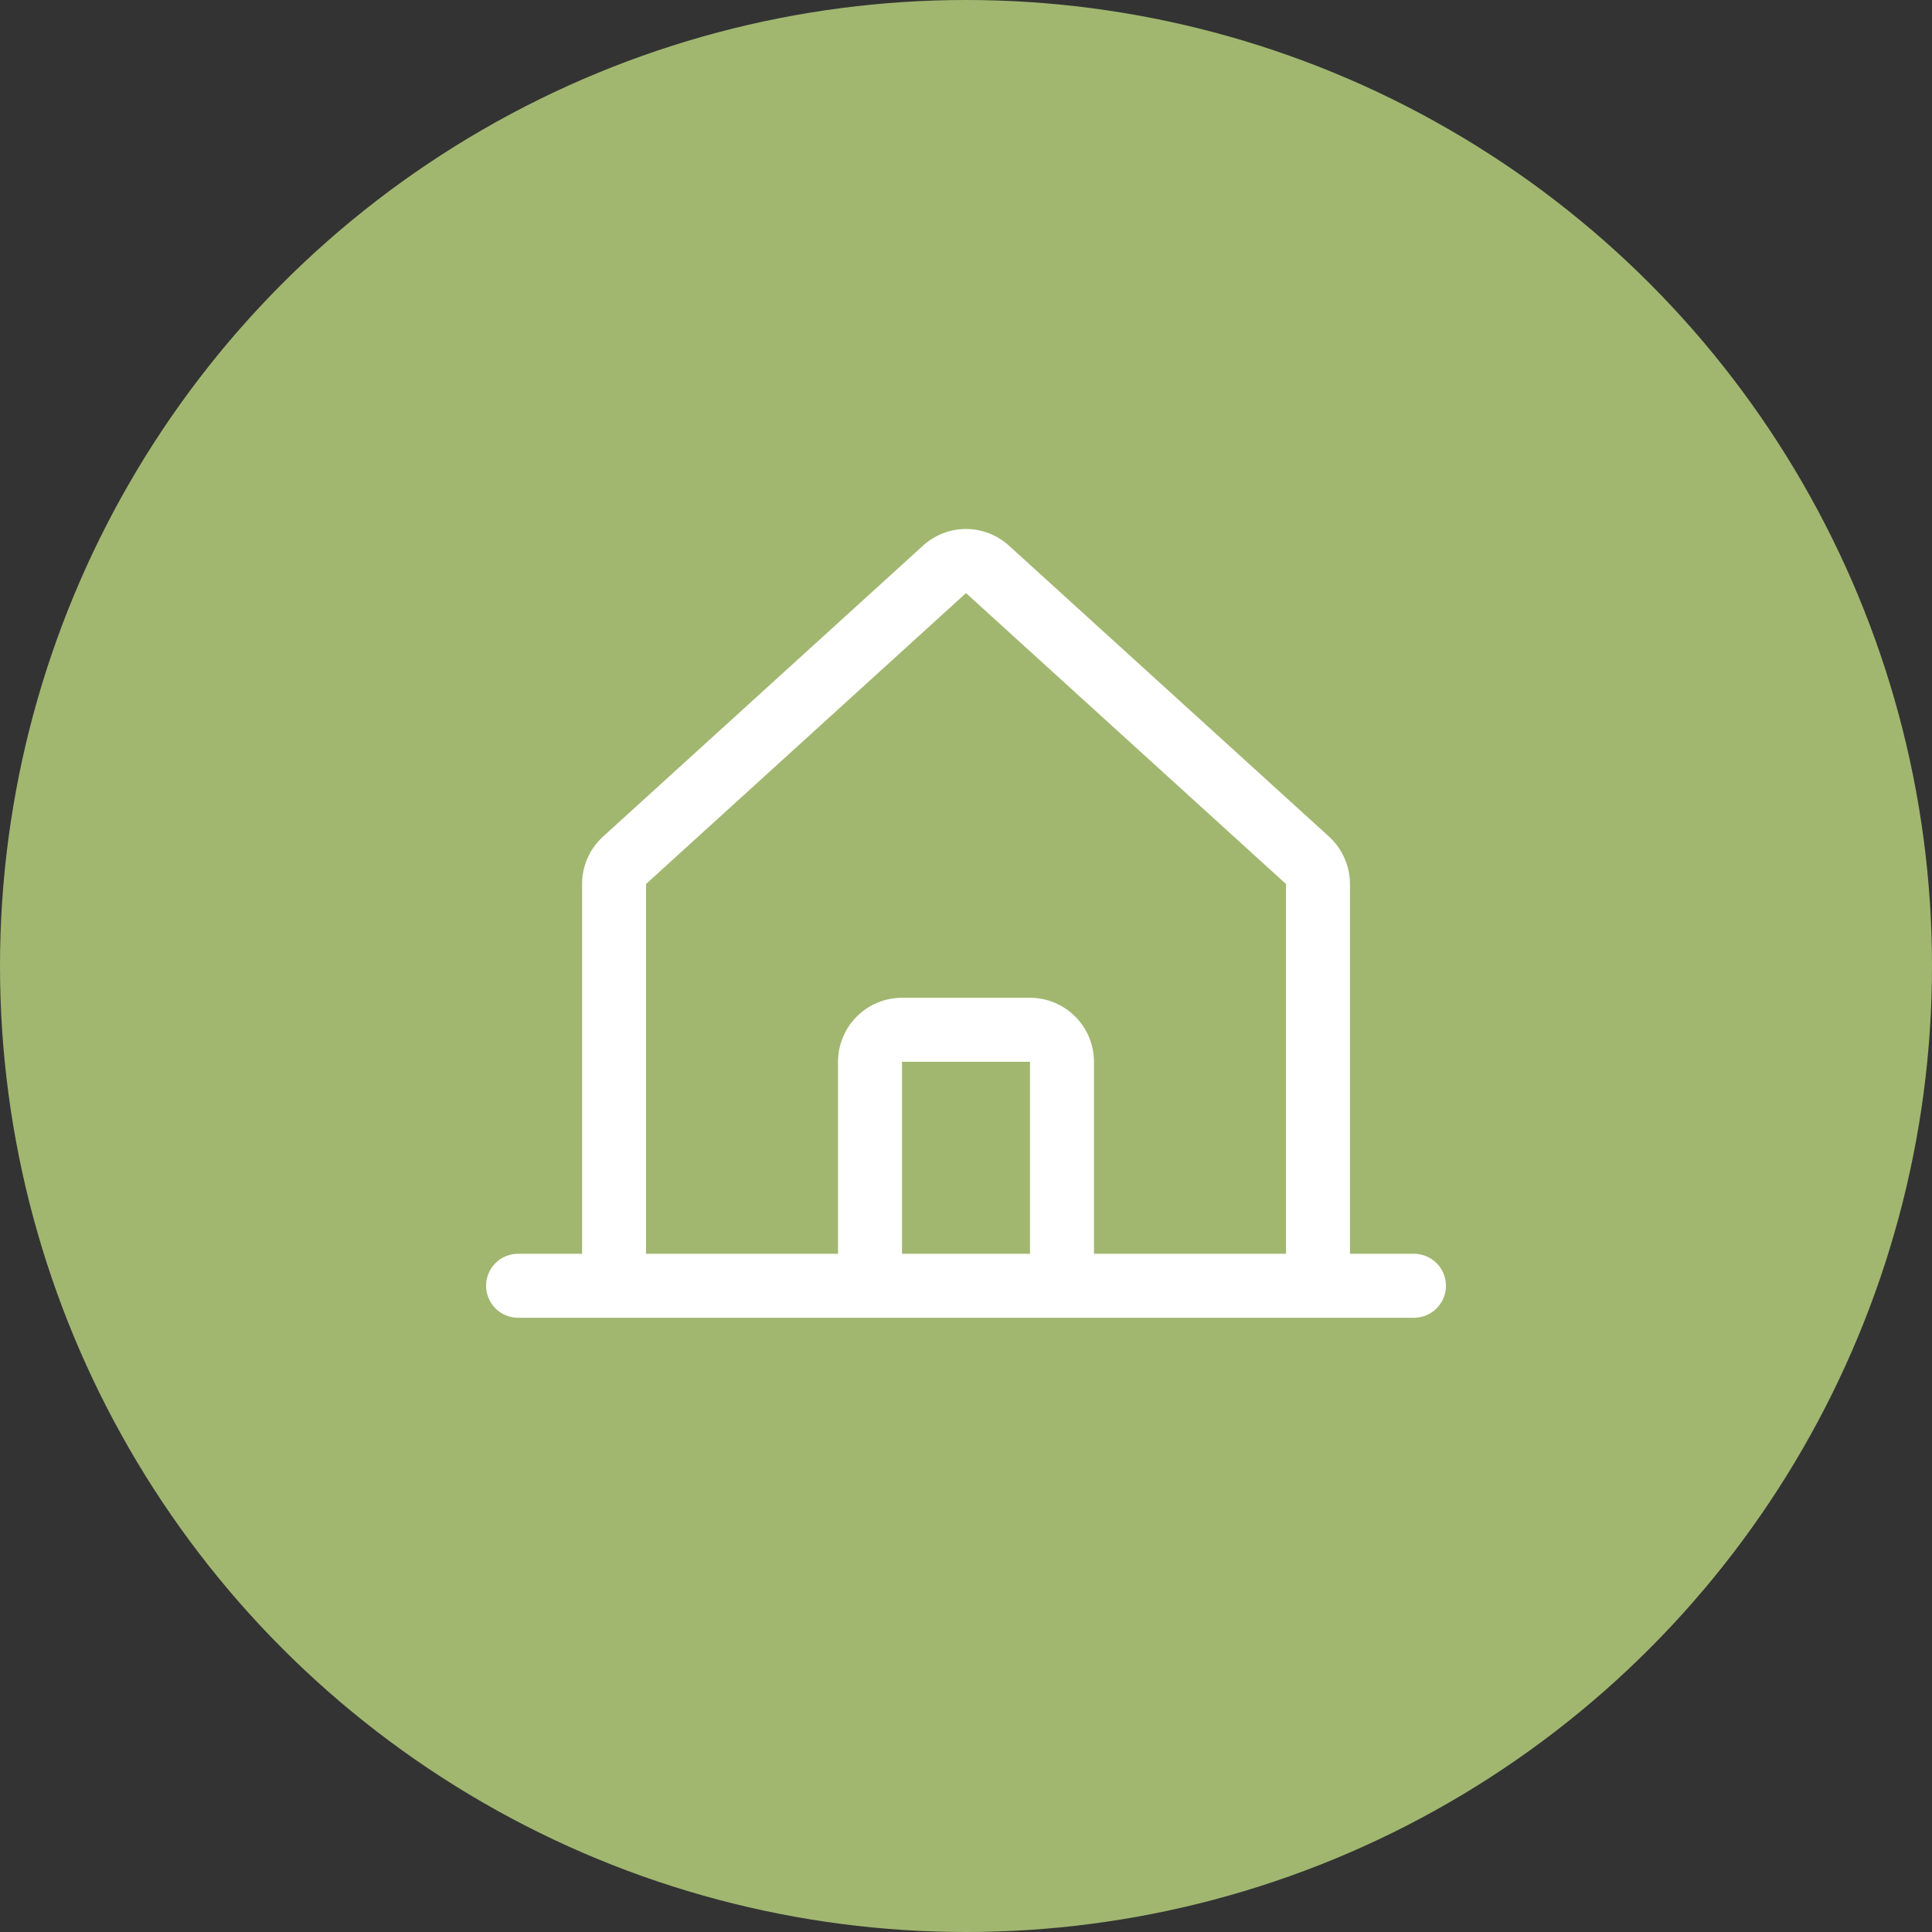
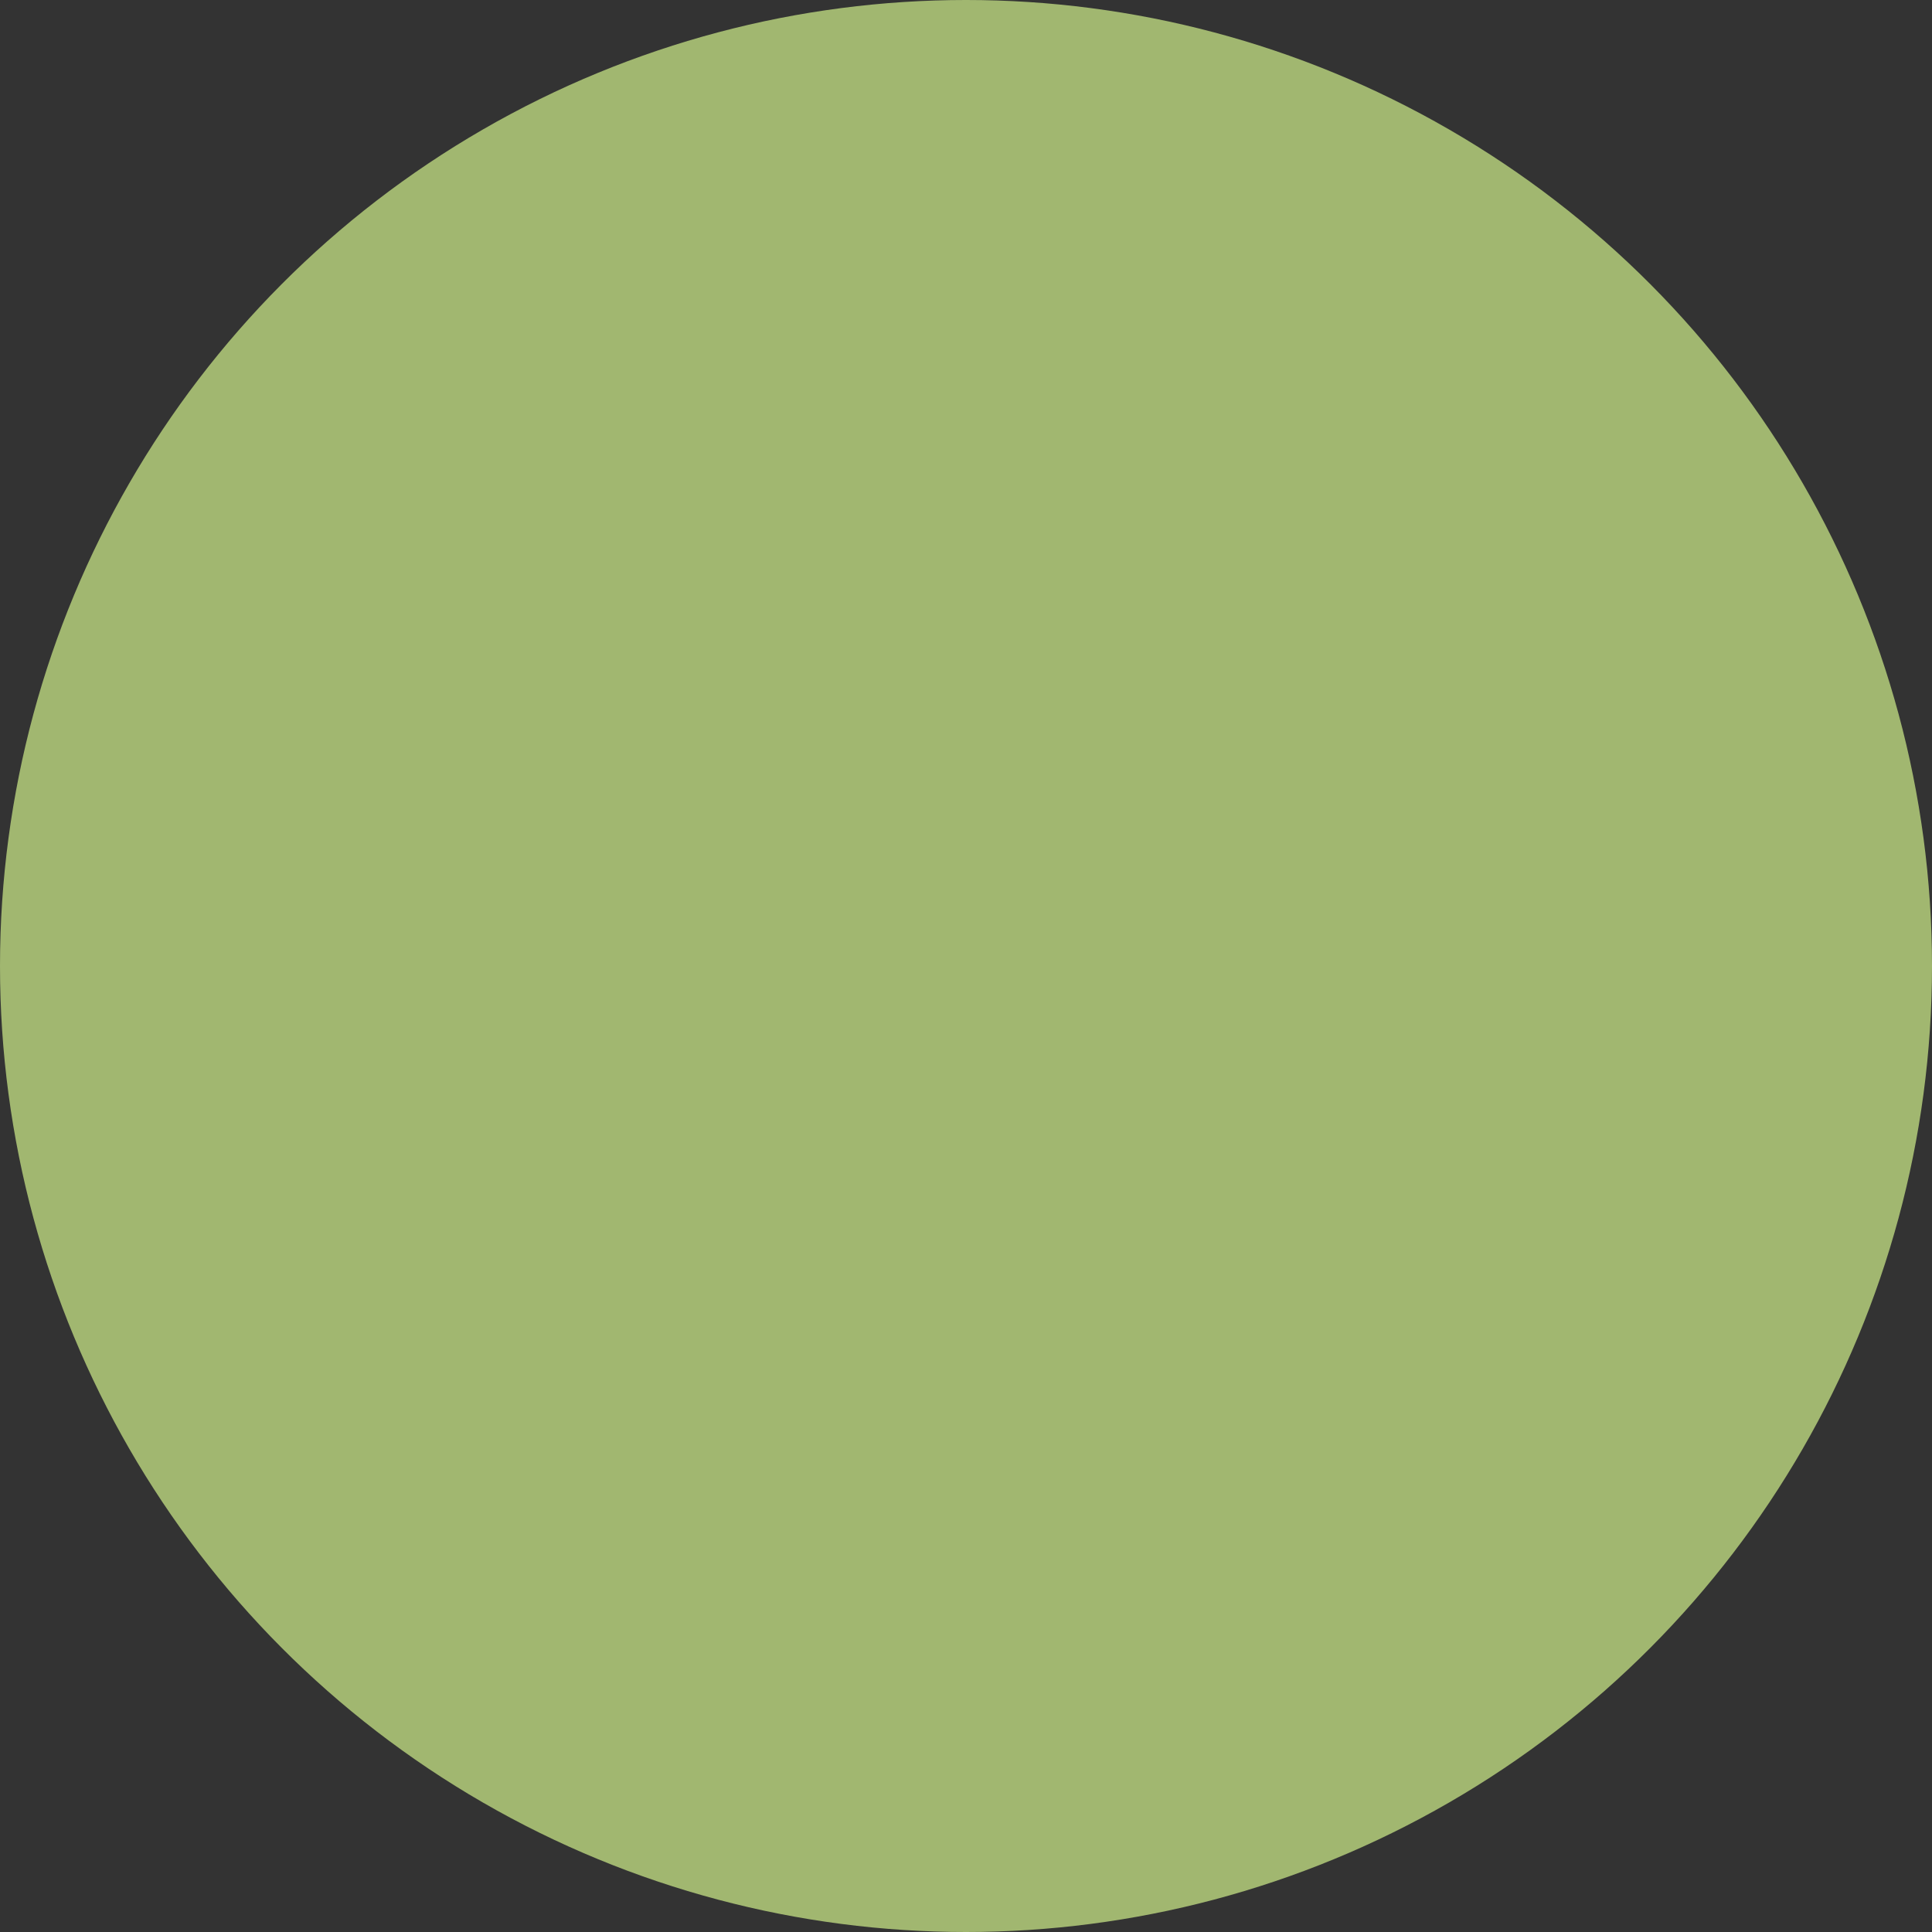
<svg xmlns="http://www.w3.org/2000/svg" width="80" height="80" viewBox="0 0 136 136" fill="none">
  <rect x="0" y="0" width="136" height="136" fill="#333333" stroke="none" />
  <circle cx="68" cy="68" r="68" fill="#A1B770" />
-   <path d="M99.534 88.258H95.029V62.227C95.028 61.599 94.897 60.978 94.643 60.405C94.389 59.831 94.019 59.316 93.555 58.893L71.03 38.416C70.203 37.658 69.121 37.238 67.999 37.238C66.878 37.238 65.796 37.658 64.969 38.416L42.448 58.893C41.984 59.316 41.613 59.831 41.359 60.404C41.106 60.978 40.974 61.599 40.974 62.227V88.258H36.469C35.872 88.258 35.299 88.495 34.877 88.917C34.454 89.34 34.217 89.913 34.217 90.51C34.217 91.107 34.454 91.68 34.877 92.103C35.299 92.525 35.872 92.762 36.469 92.762H99.534C100.131 92.762 100.704 92.525 101.126 92.103C101.549 91.68 101.786 91.107 101.786 90.51C101.786 89.913 101.549 89.34 101.126 88.917C100.704 88.495 100.131 88.258 99.534 88.258ZM45.478 62.226L68 41.749L90.524 62.227V88.258H77.009V74.742C77.007 73.547 76.532 72.402 75.688 71.558C74.844 70.713 73.698 70.238 72.504 70.237H63.495C62.301 70.238 61.156 70.713 60.311 71.558C59.467 72.402 58.992 73.547 58.99 74.742V88.258H45.478V62.226ZM72.504 88.258H63.495V74.742H72.504V88.258Z" fill="white" />
</svg>